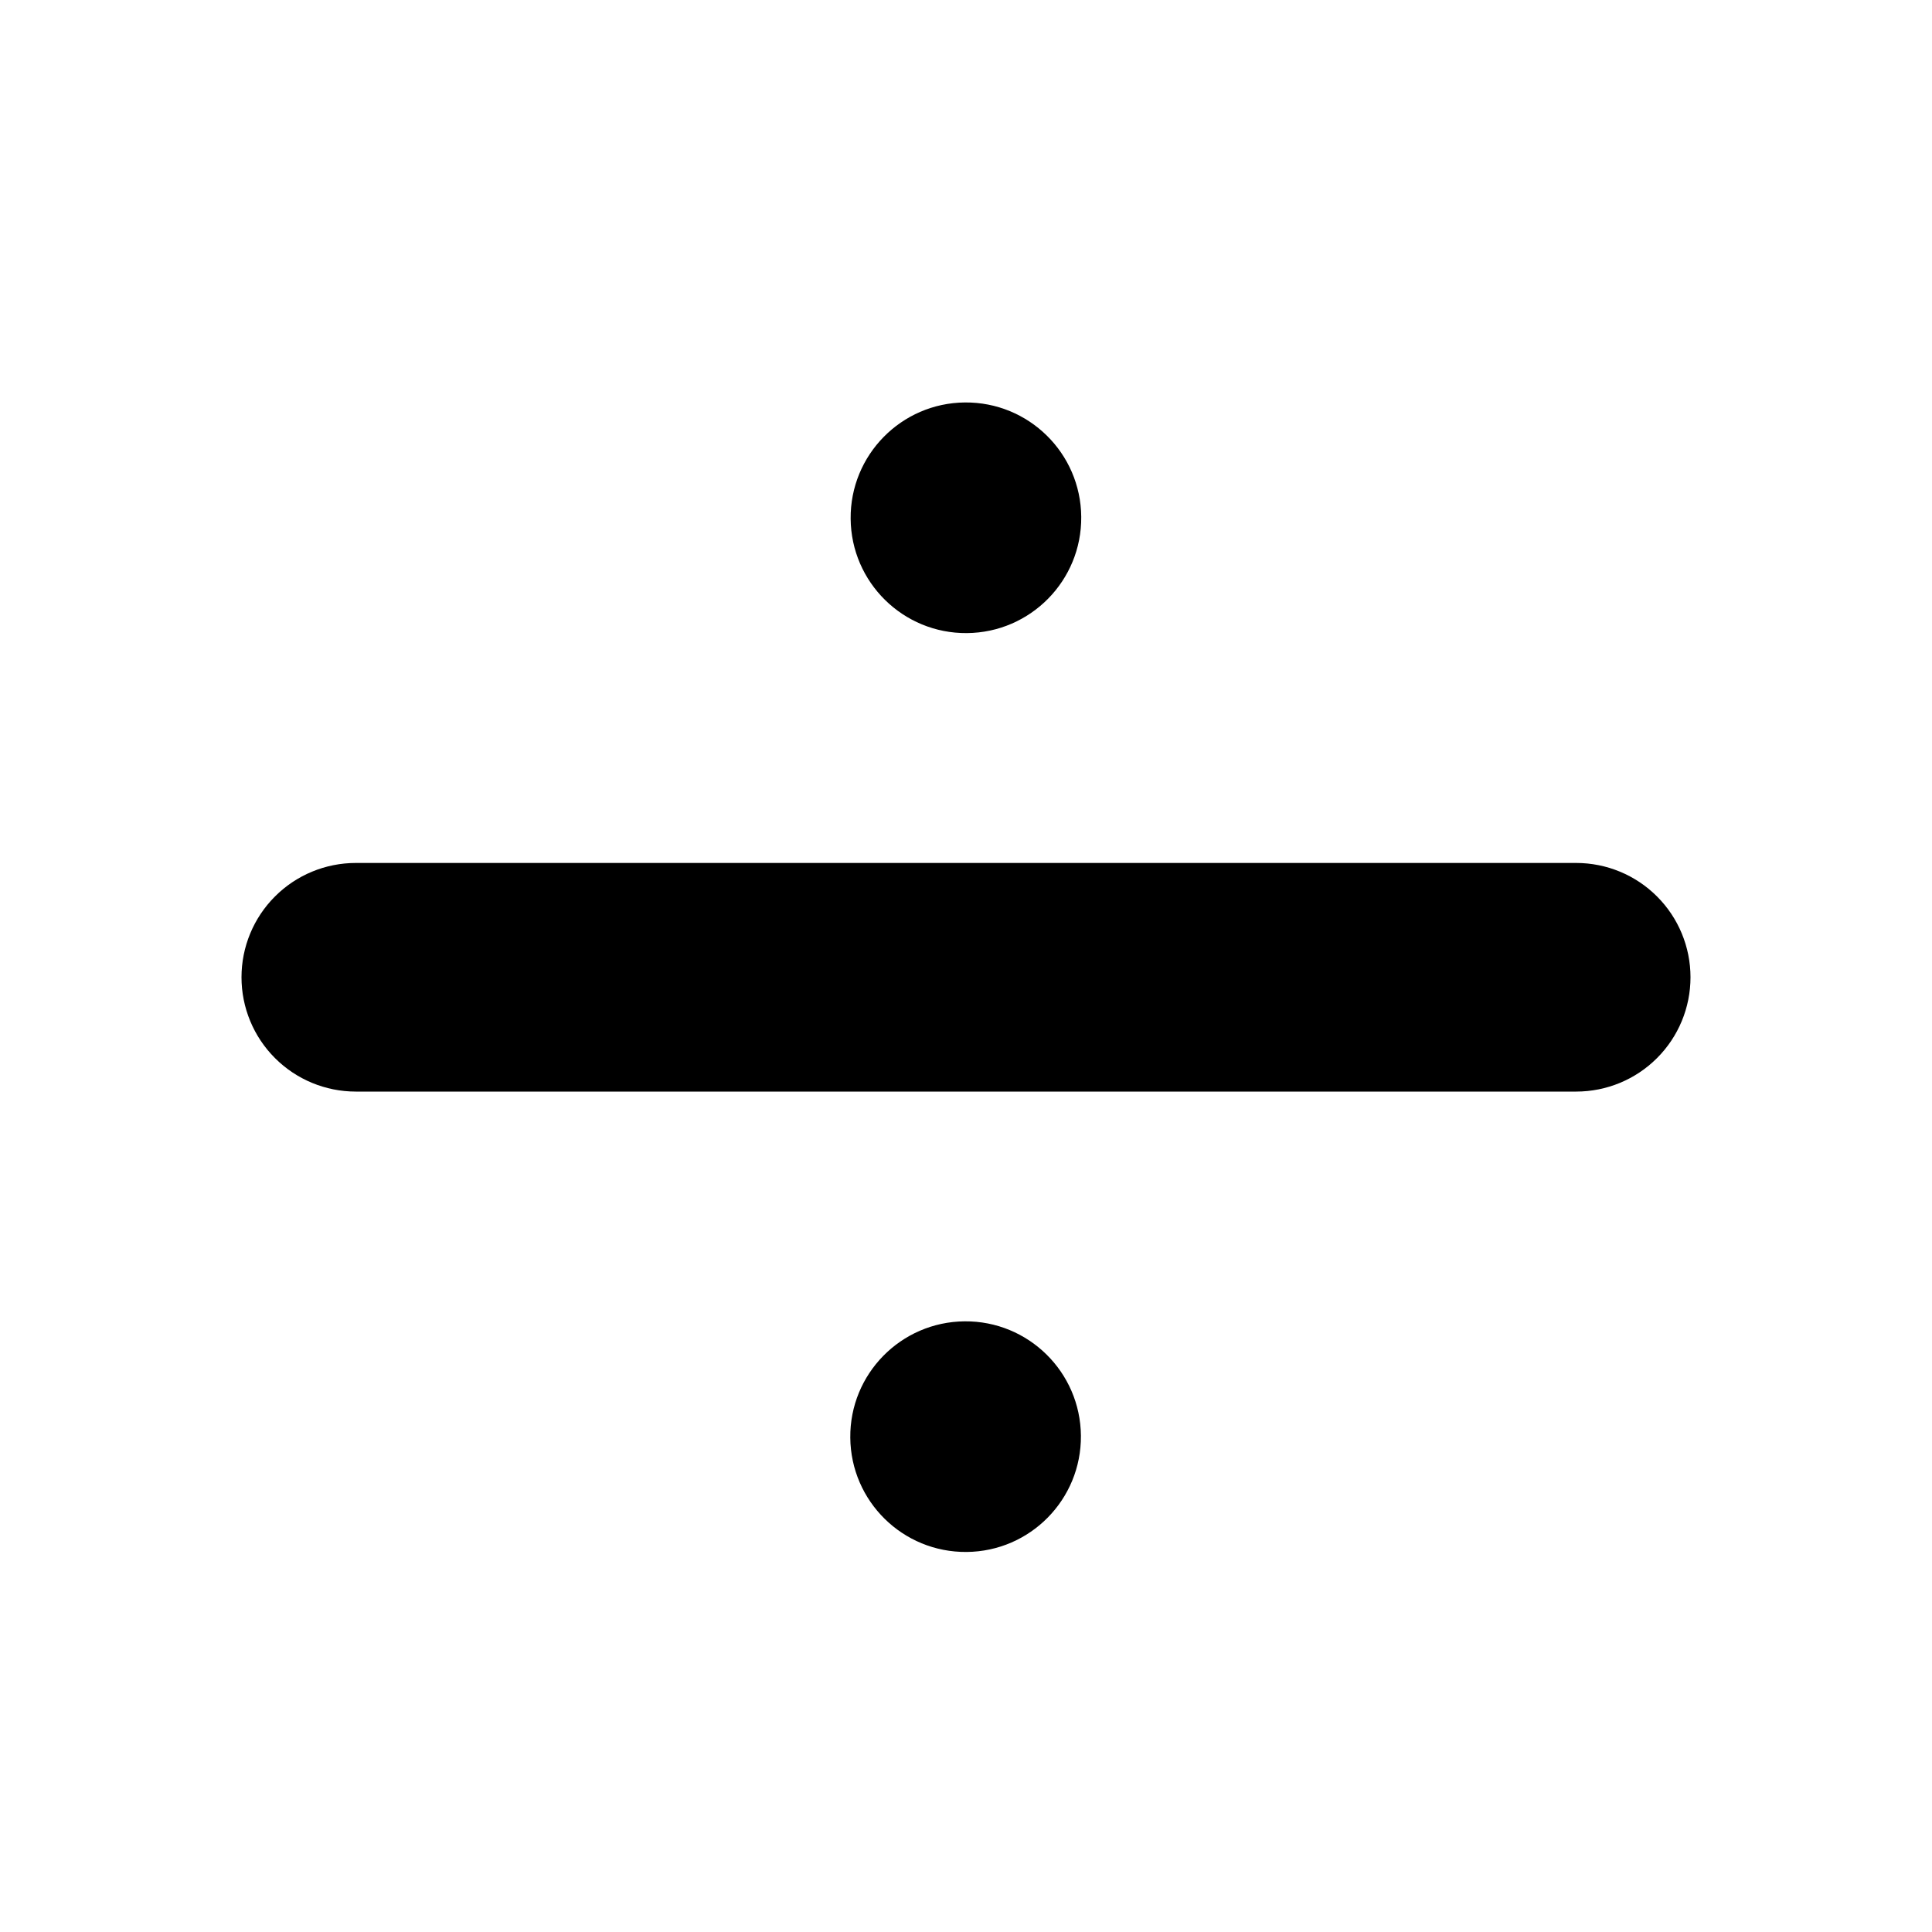
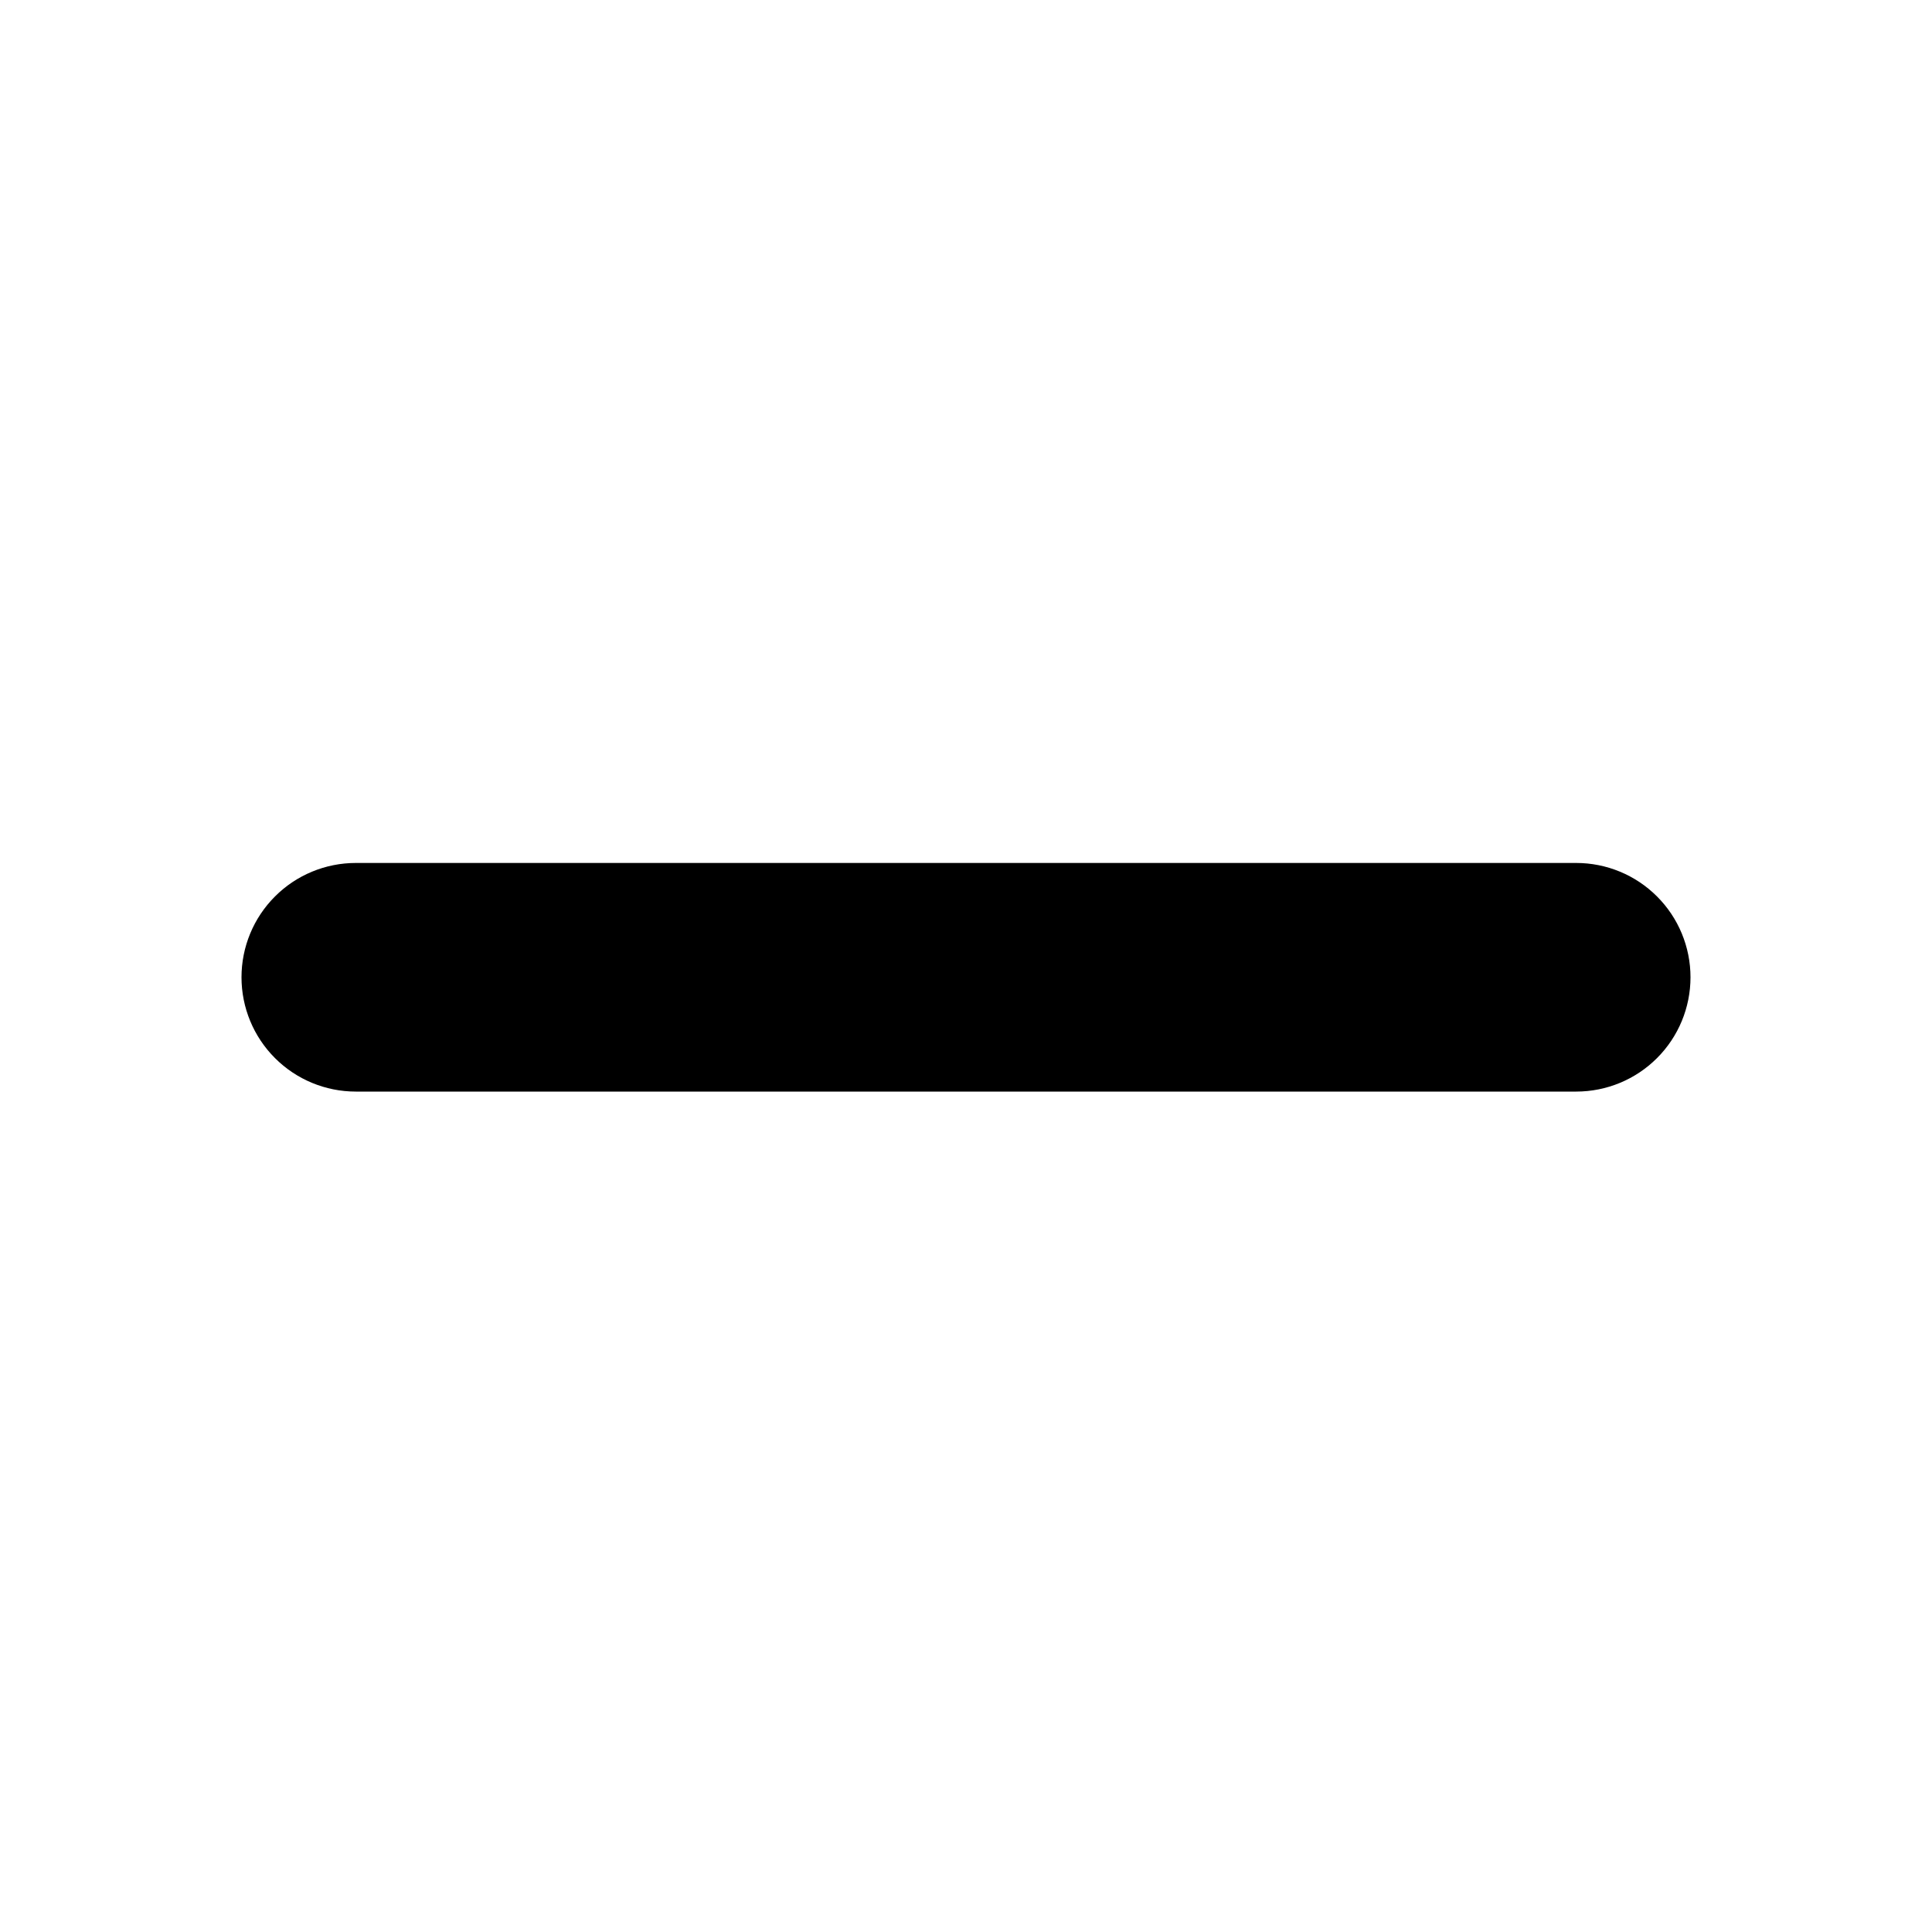
<svg xmlns="http://www.w3.org/2000/svg" width="48" height="48" viewBox="0 0 48 48" fill="none">
  <path d="M39.16 27.12H8.84C8.087 27.12 7.364 26.821 6.832 26.288C6.299 25.756 6 25.033 6 24.28C6 23.527 6.299 22.804 6.832 22.272C7.364 21.739 8.087 21.44 8.84 21.44H39.16C39.913 21.44 40.636 21.739 41.168 22.272C41.701 22.804 42 23.527 42 24.28C42 25.033 41.701 25.756 41.168 26.288C40.636 26.821 39.913 27.12 39.16 27.12Z" fill="black" />
-   <path d="M26.863 12.84C26.85 11.258 25.557 9.986 23.974 9.999C22.392 10.012 21.12 11.306 21.134 12.888C21.147 14.47 22.44 15.742 24.022 15.729C25.605 15.716 26.877 14.422 26.863 12.84Z" fill="black" />
-   <path d="M26.855 35.669C26.841 34.087 25.548 32.815 23.966 32.828C22.383 32.842 21.111 34.135 21.125 35.717C21.138 37.3 22.431 38.571 24.014 38.558C25.596 38.545 26.868 37.252 26.855 35.669Z" fill="black" />
</svg>